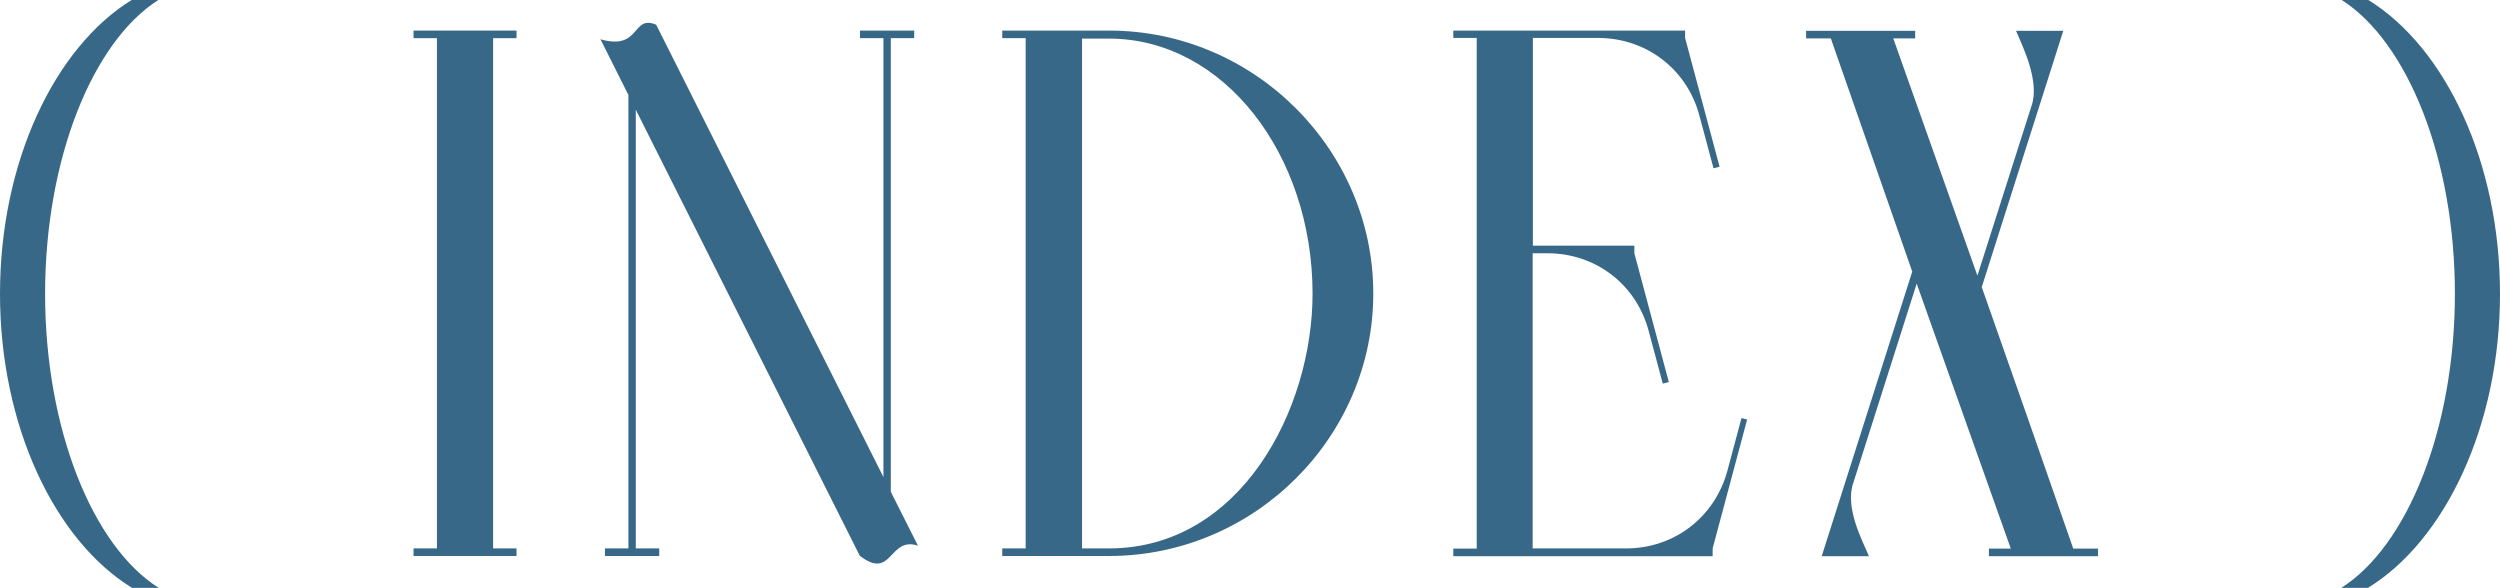
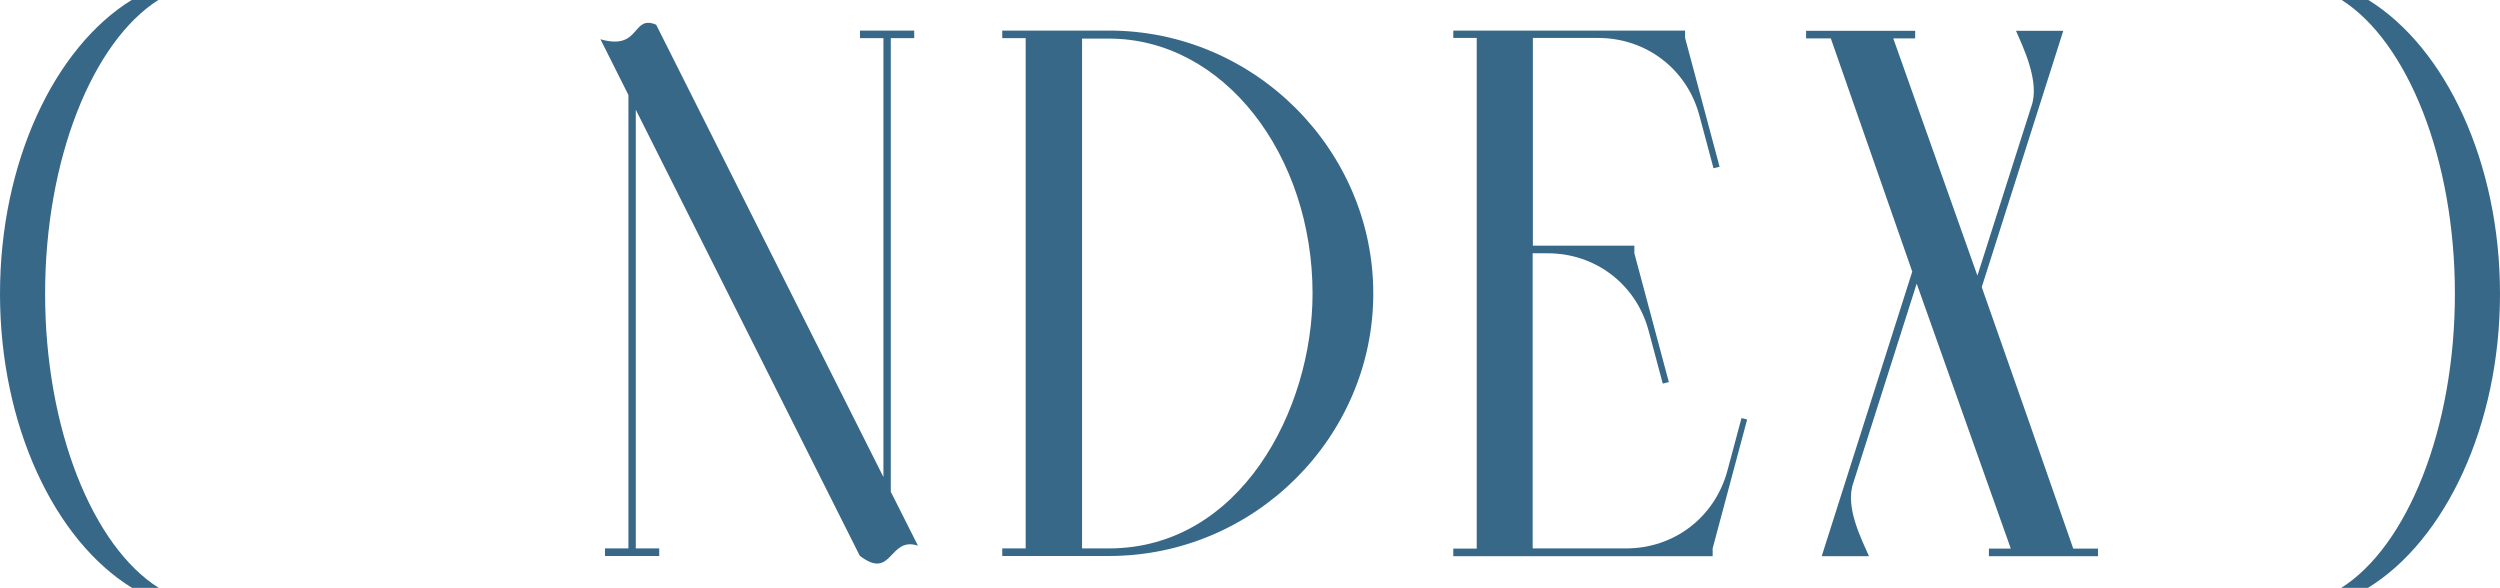
<svg xmlns="http://www.w3.org/2000/svg" id="_レイヤー_2" data-name="レイヤー 2" viewBox="0 0 115.29 27.11">
  <defs>
    <style>
      .cls-1 {
        fill: #386888;
      }
    </style>
  </defs>
  <g id="_レイヤー_1-2" data-name="レイヤー 1">
    <g>
      <path class="cls-1" d="M6.07,0h1.23C4.27,1.93,2.08,7.33,2.08,13.55s2.19,11.64,5.24,13.56h-1.23C2.52,24.92,0,19.62,0,13.55S2.51,2.2,6.07,0Z" />
-       <path class="cls-1" d="M22.74,1.76v23.53h1.08v.35h-4.75v-.35h1.08V1.76h-1.08v-.35h4.75v.35h-1.08Z" />
      <path class="cls-1" d="M42.32,25.16c-1.34-.43-1.16,1.63-2.67.47-3.44-6.86-6.89-13.71-10.33-20.57v20.23h1.08v.35h-2.5v-.35h1.08V4.38l-1.29-2.57c1.87.54,1.43-1.15,2.57-.67l10.48,20.86V1.76h-1.08v-.35h2.5v.35h-1.08v20.92l1.25,2.48Z" />
      <path class="cls-1" d="M63.33,13.54c0,6.6-5.46,12.1-12.19,12.1h-4.92v-.35h1.08V1.76h-1.08v-.35h4.92c6.73,0,12.19,5.52,12.19,12.12ZM60.53,13.54c0-6.4-4.09-11.76-9.39-11.76h-1.24v23.51h1.24c6.05,0,9.39-6.38,9.39-11.76Z" />
      <path class="cls-1" d="M80.57,19.35l-1.59,5.94v.36h-11.96v-.35h1.08V1.75h-1.08v-.34h10.69v.34l1.59,5.94-.28.07-.65-2.43c-.58-2.17-2.48-3.58-4.67-3.58h-3.01v9.58h4.68s0,.35,0,.35l1.59,5.94-.28.07-.65-2.43c-.57-2.14-2.44-3.58-4.66-3.58h-.69v13.61h4.31c2.22,0,4.09-1.44,4.67-3.58l.65-2.43.24.06Z" />
      <path class="cls-1" d="M88.18,12.51c-1.25-3.58-2.5-7.16-3.75-10.74h-1.14v-.35h5.03v.35h-1.01l3.88,10.94,2.49-7.81c.41-1.13-.41-2.78-.71-3.48h2.18l-3.76,11.82c1.42,4.02,2.82,8.04,4.22,12.06h1.14v.35h-5.03v-.35h1.01l-4.34-12.22-2.92,9.18c-.41,1.13.42,2.69.72,3.39h-2.18l4.18-13.14Z" />
      <path class="cls-1" d="M109.2,27.11h-1.23c3.04-1.92,5.24-7.33,5.24-13.56s-2.19-11.62-5.22-13.55h1.23c3.56,2.2,6.07,7.49,6.07,13.55s-2.52,11.37-6.09,13.56Z" />
    </g>
  </g>
</svg>